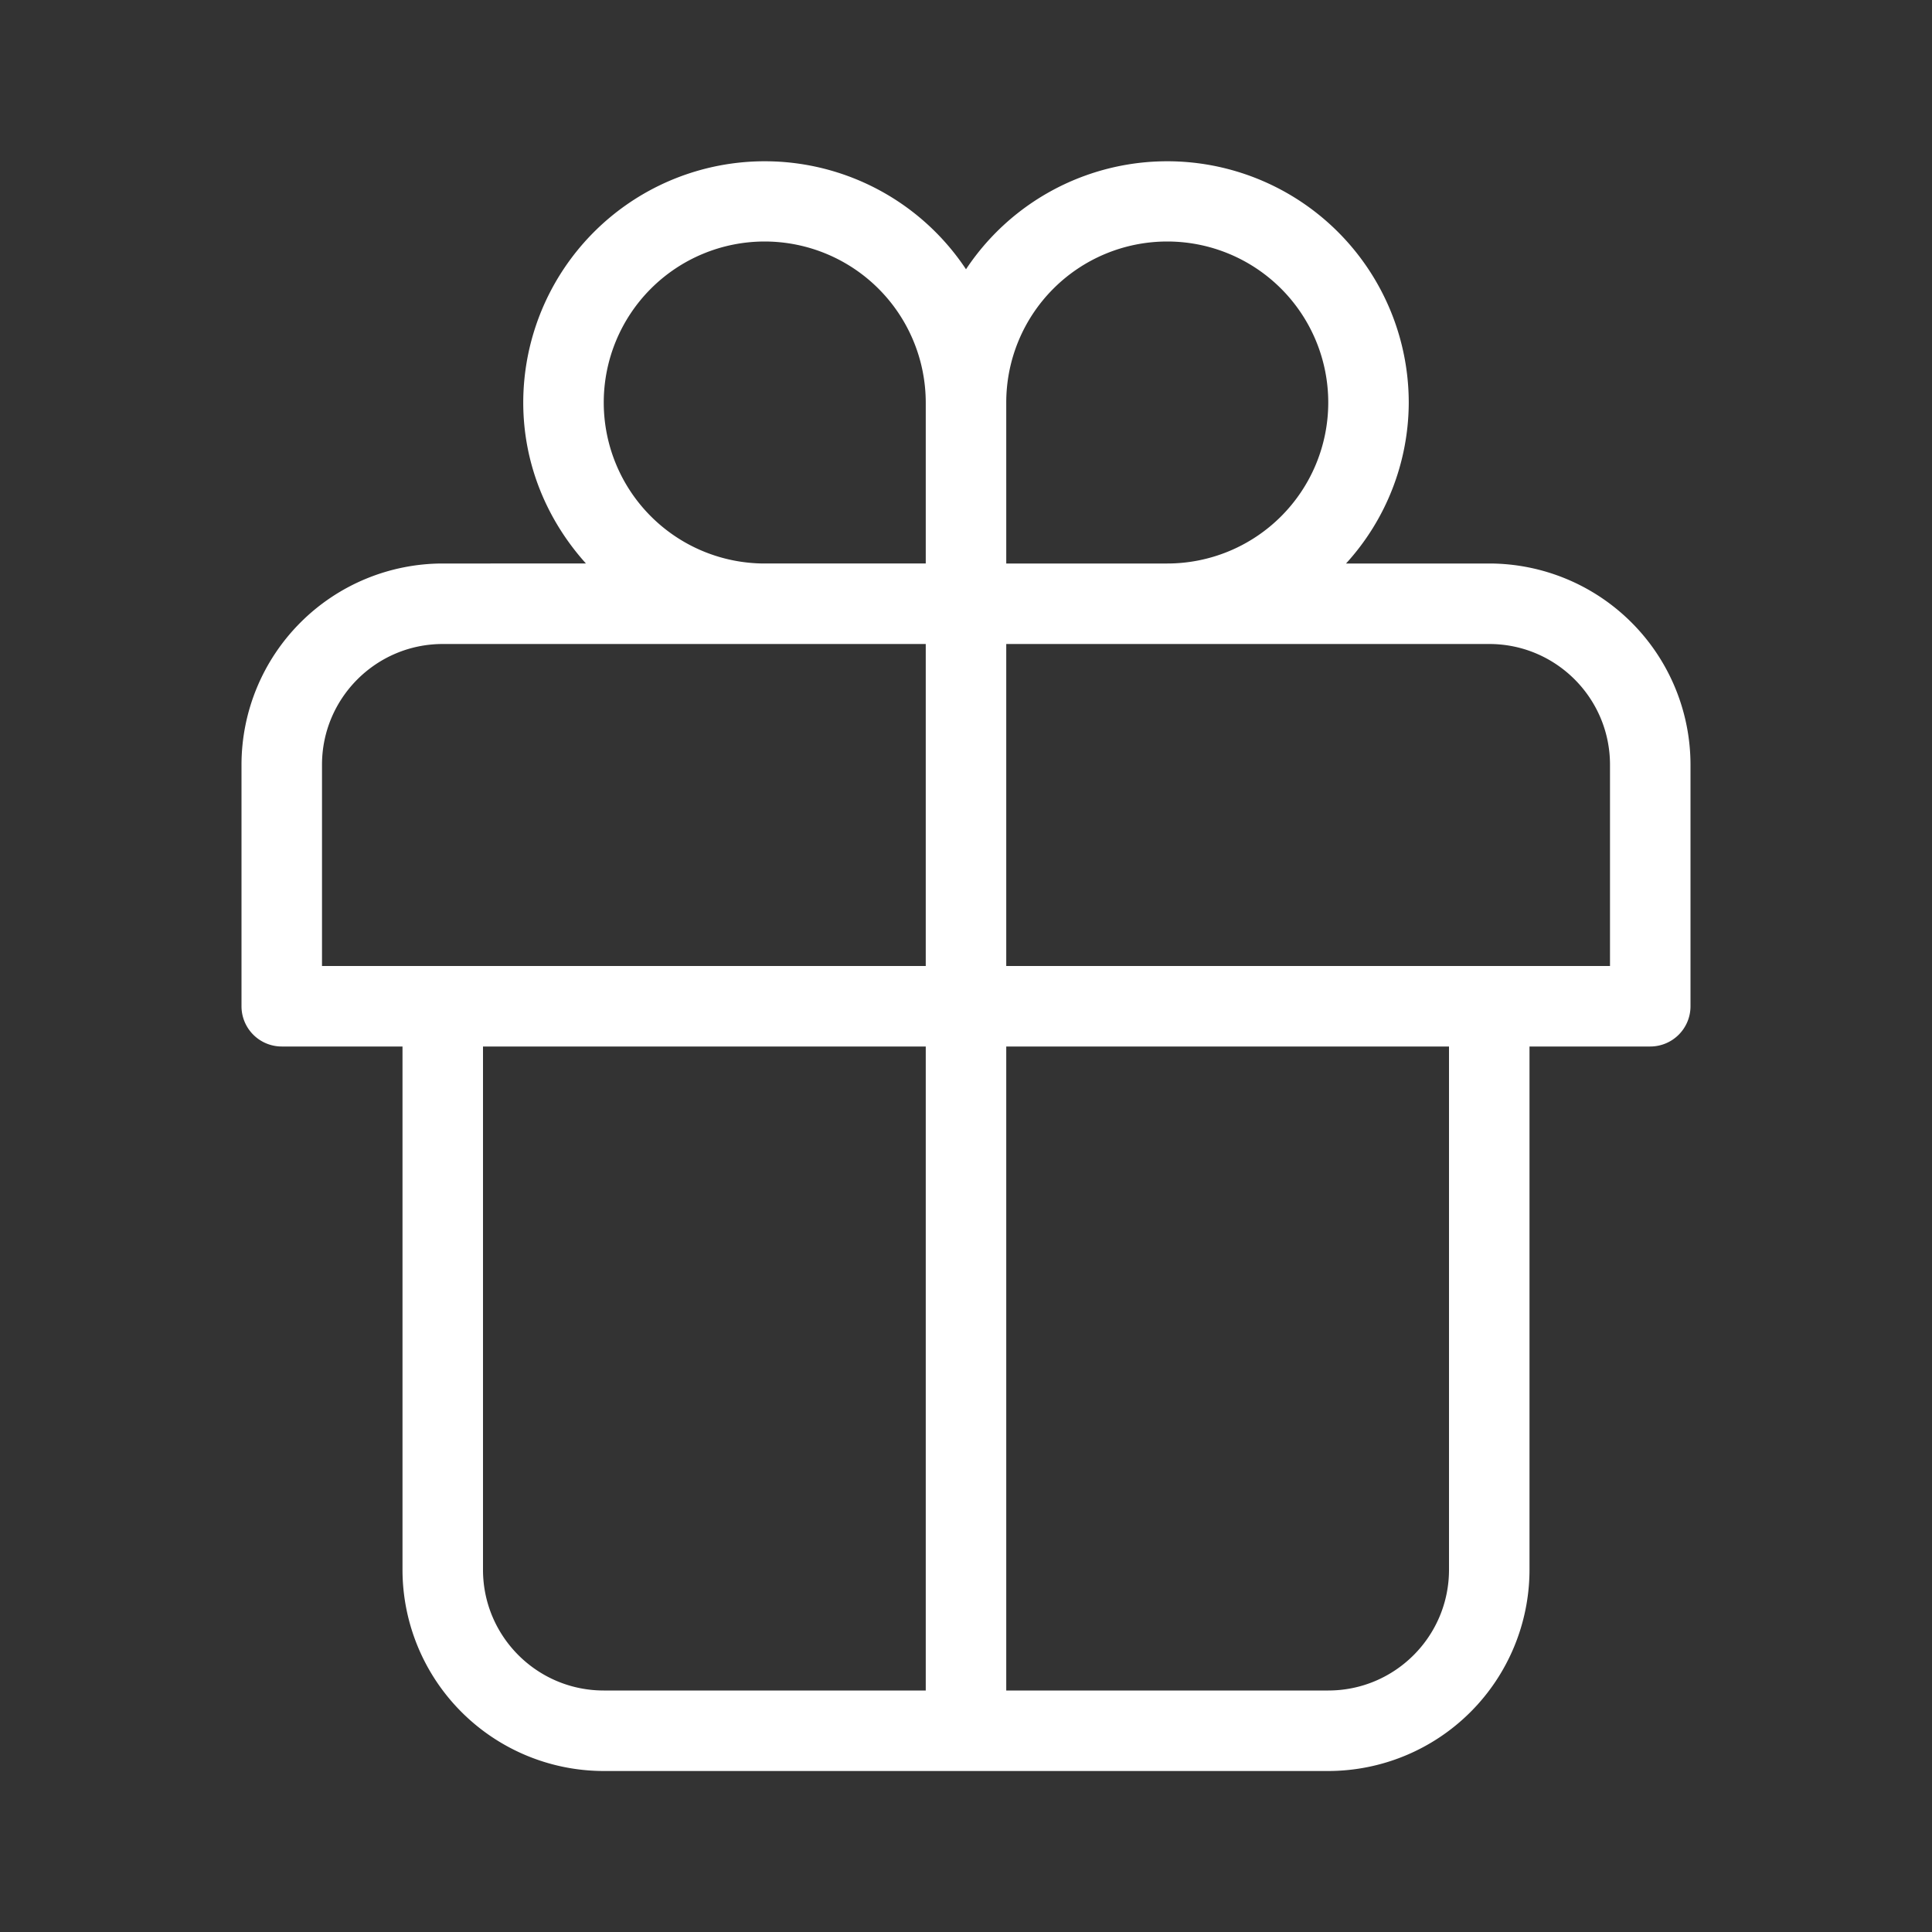
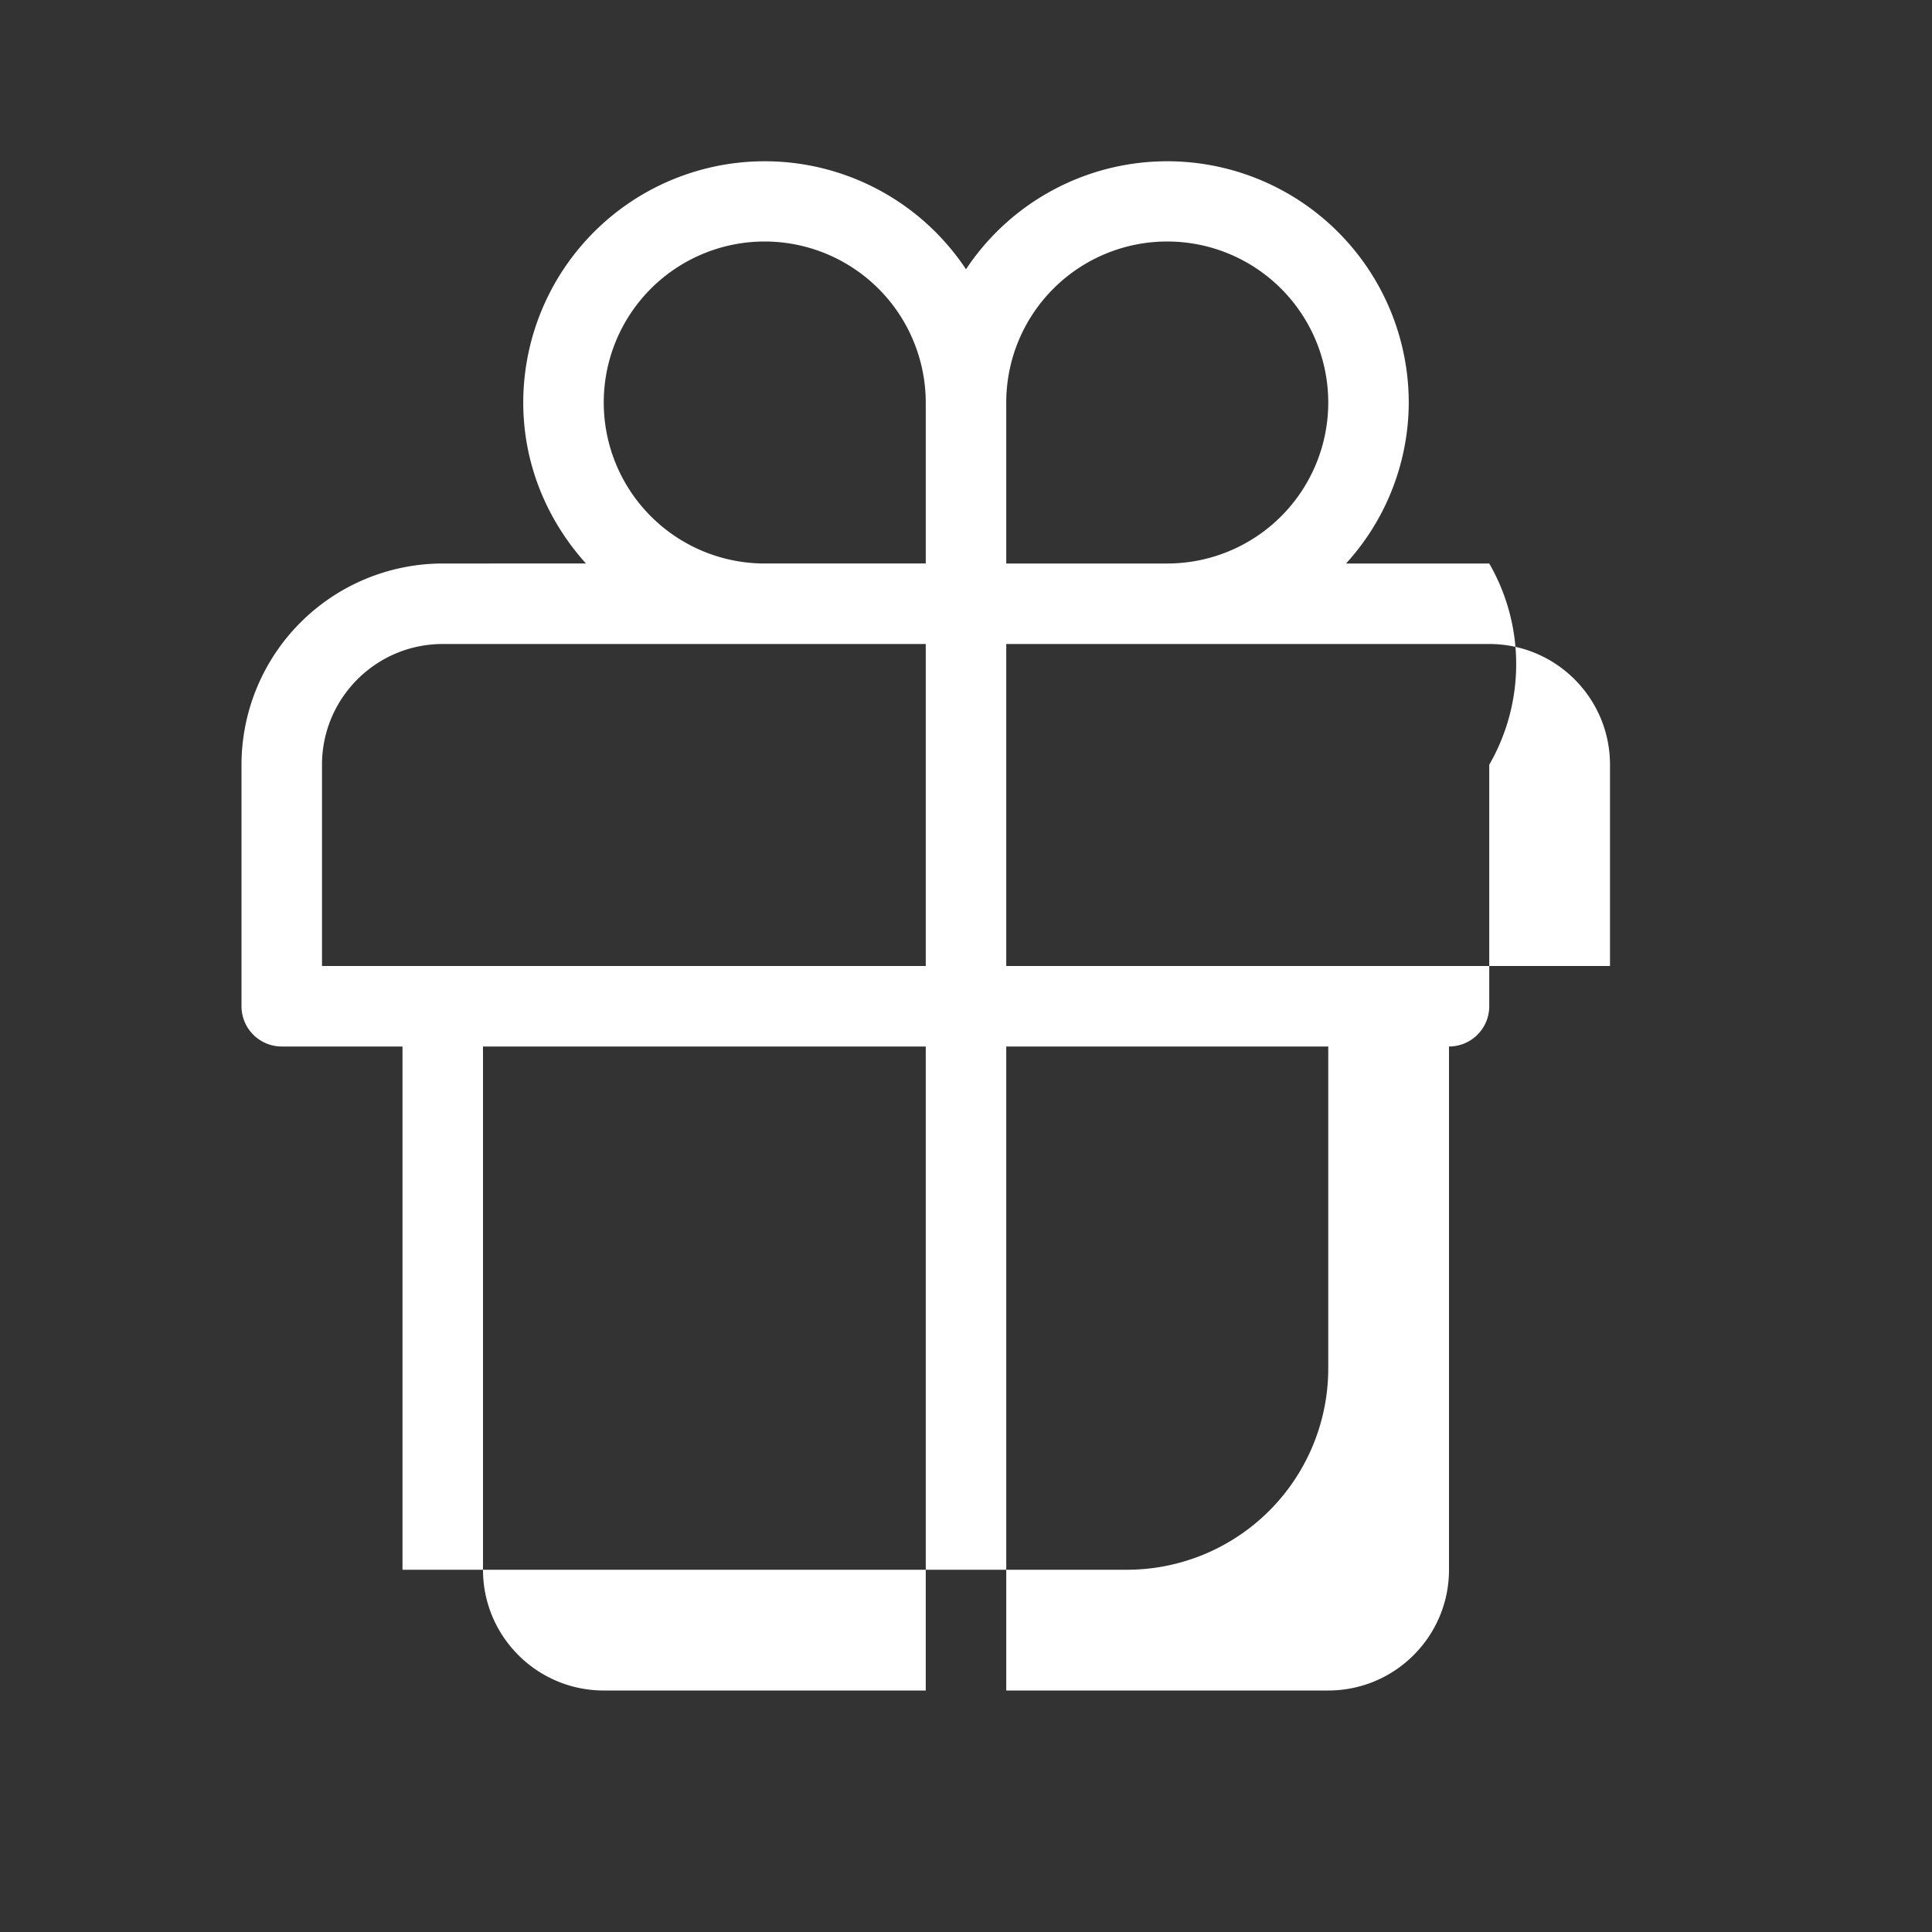
<svg xmlns="http://www.w3.org/2000/svg" xmlns:xlink="http://www.w3.org/1999/xlink" class="horizontal-menu__item-icon" width="24" height="24">
  <rect width="100%" height="100%" fill="#333333" stroke="none" />
  <defs>
    <symbol id="promotions" viewBox="0 0 24 24">
-       <path d="M18.5 7h-1.779a2.978 2.978 0 0 0 .779-2A3 3 0 0 0 12 3.345 3 3 0 0 0 6.5 5c0 .772.3 1.468.779 2H5.5A2.502 2.502 0 0 0 3 9.5v3a.5.5 0 0 0 .5.5H5v6.5A2.502 2.502 0 0 0 7.5 22h9a2.502 2.502 0 0 0 2.5-2.5V13h1.5a.5.5 0 0 0 .5-.5v-3A2.502 2.502 0 0 0 18.5 7zm-9-4a2.003 2.003 0 0 1 2 2v2h-2a2 2 0 0 1 0-4zm2 18h-4c-.828 0-1.5-.672-1.5-1.5V13h5.5v8zm0-12.998V12H4V9.5C4 8.672 4.672 8 5.5 8h6v.002zM12.5 5a2 2 0 1 1 2 2h-2V5zM18 19.5c0 .828-.672 1.5-1.5 1.5h-4v-8H18v6.5zm2-7.5h-7.5V8h6c.828 0 1.5.672 1.5 1.5V12z" />
+       <path d="M18.5 7h-1.779a2.978 2.978 0 0 0 .779-2A3 3 0 0 0 12 3.345 3 3 0 0 0 6.5 5c0 .772.3 1.468.779 2H5.5A2.502 2.502 0 0 0 3 9.5v3a.5.5 0 0 0 .5.5H5v6.5h9a2.502 2.502 0 0 0 2.5-2.5V13h1.5a.5.5 0 0 0 .5-.5v-3A2.502 2.502 0 0 0 18.5 7zm-9-4a2.003 2.003 0 0 1 2 2v2h-2a2 2 0 0 1 0-4zm2 18h-4c-.828 0-1.5-.672-1.5-1.5V13h5.5v8zm0-12.998V12H4V9.5C4 8.672 4.672 8 5.5 8h6v.002zM12.5 5a2 2 0 1 1 2 2h-2V5zM18 19.5c0 .828-.672 1.5-1.5 1.5h-4v-8H18v6.5zm2-7.5h-7.5V8h6c.828 0 1.5.672 1.5 1.5V12z" />
    </symbol>
  </defs>
  <use href="#promotions" xlink:href="#promotions" fill="#FFFFFF" />
</svg>